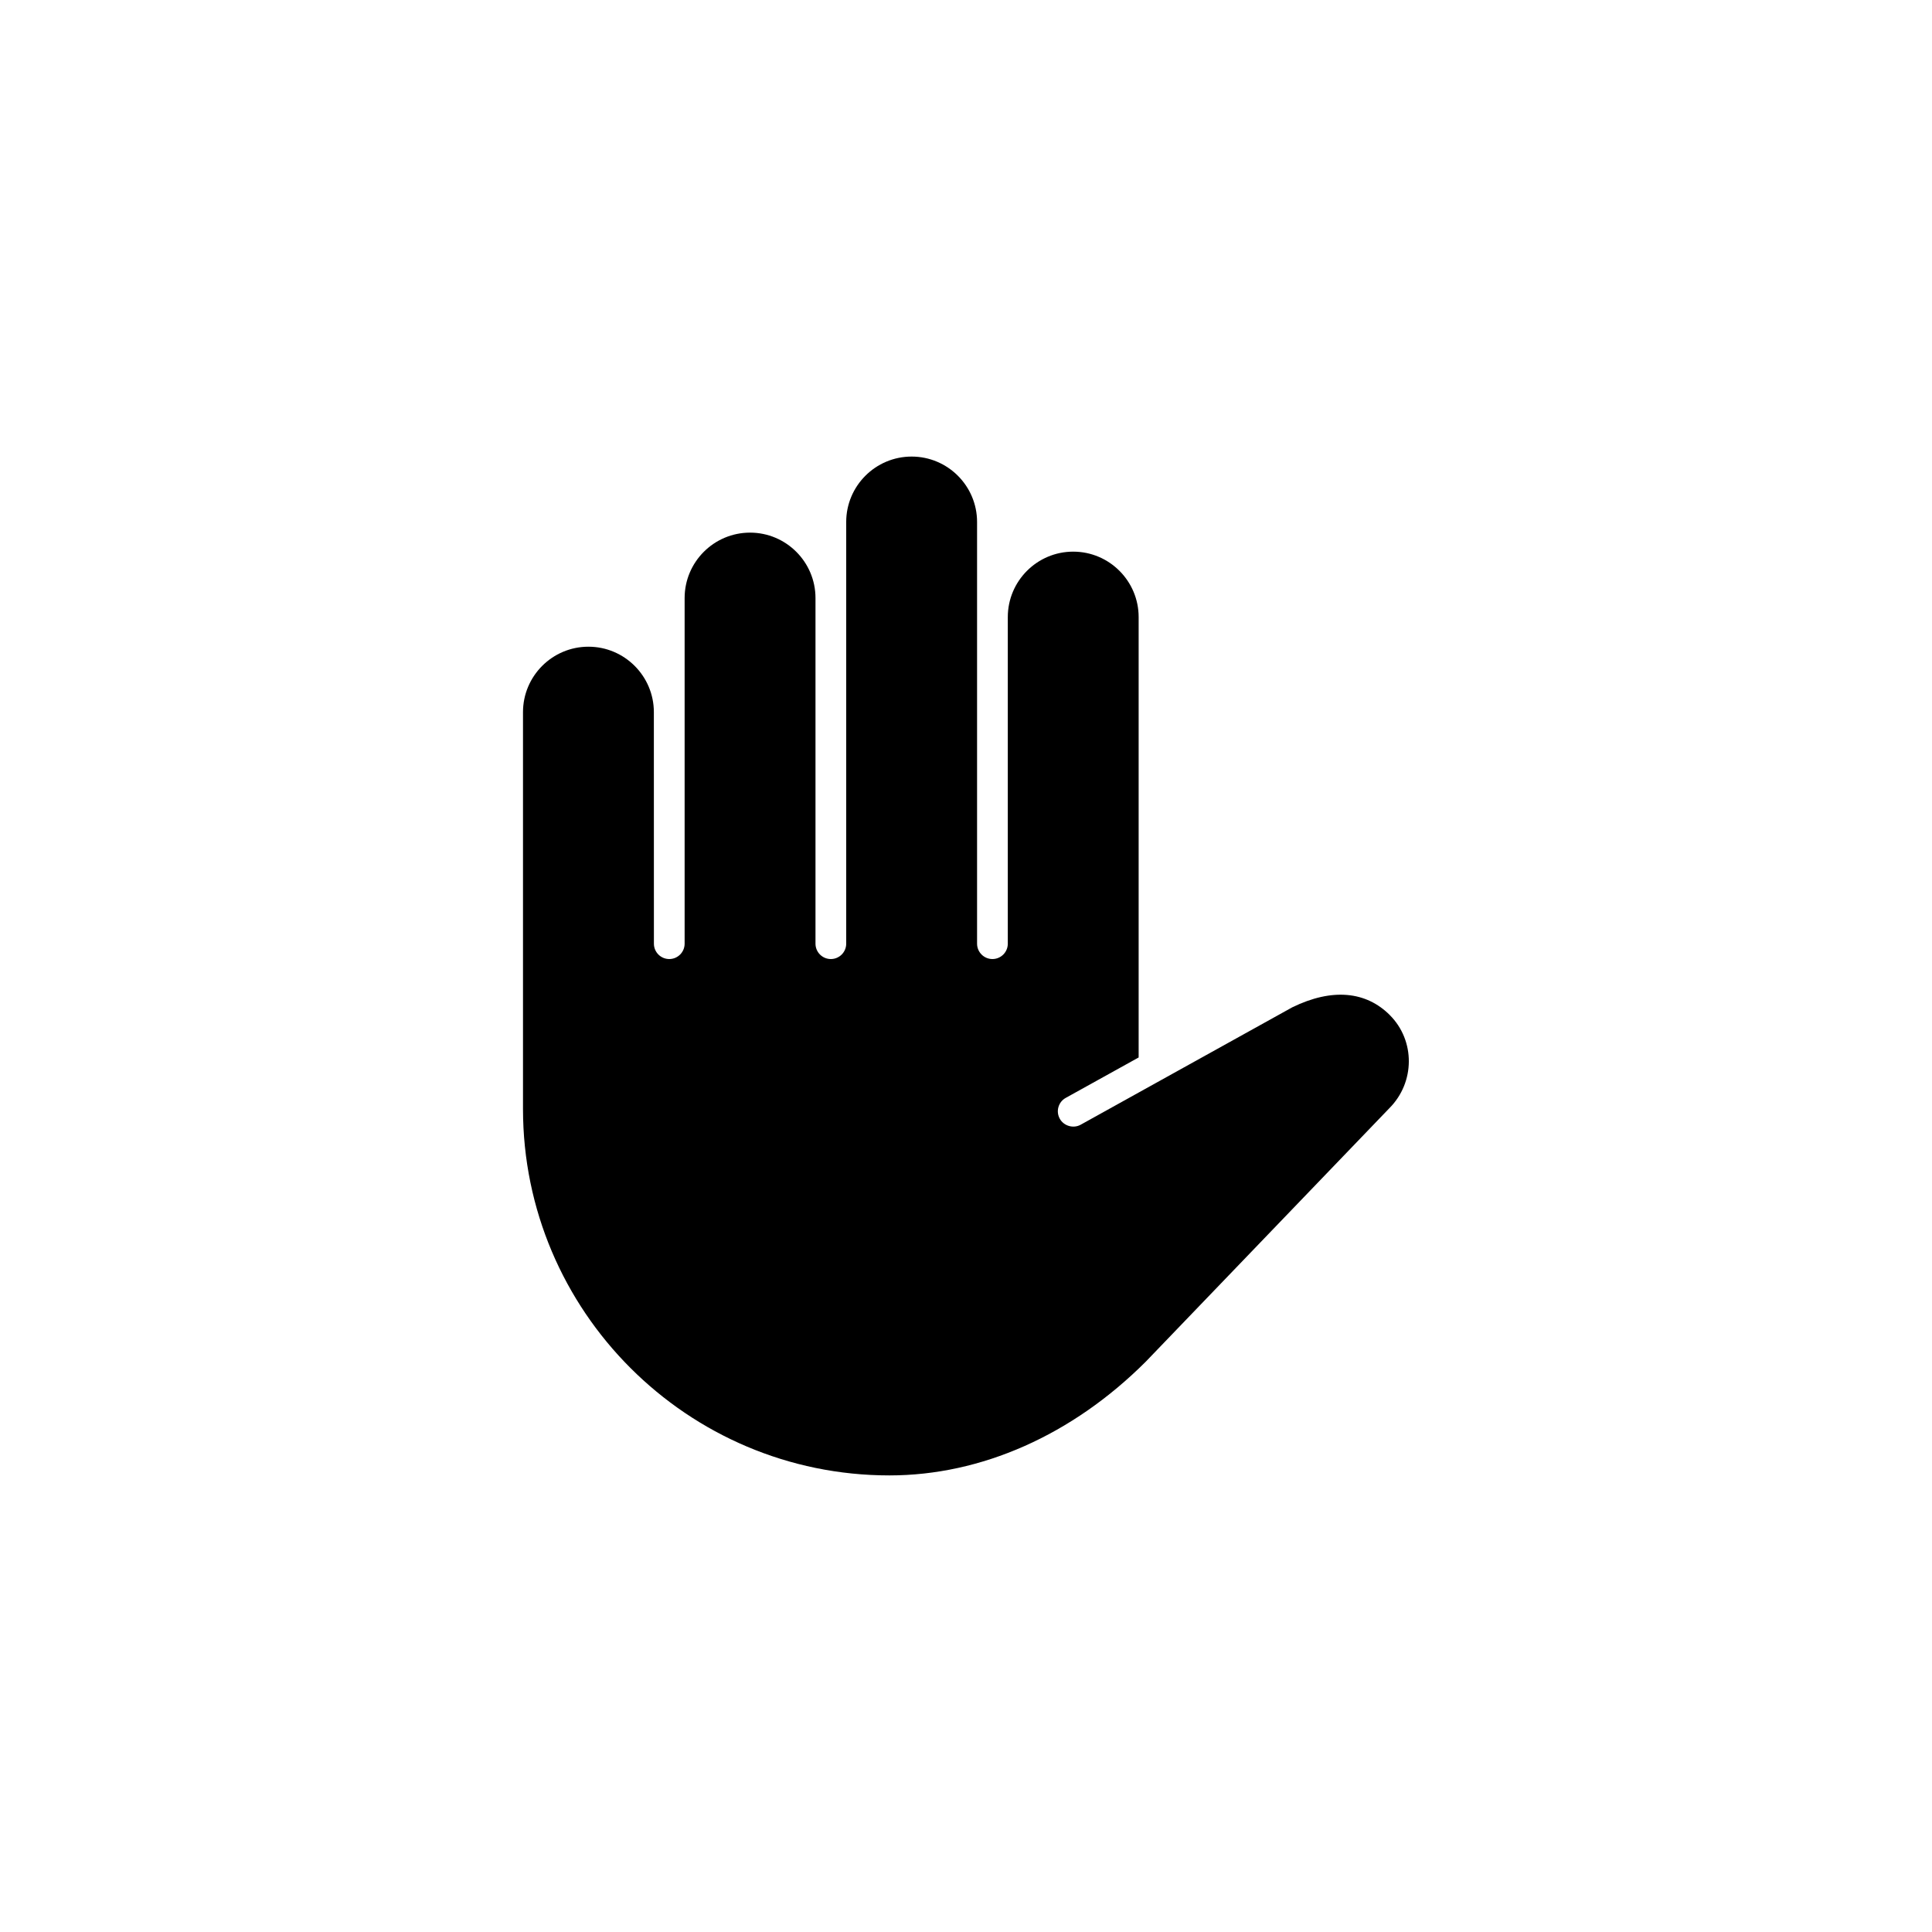
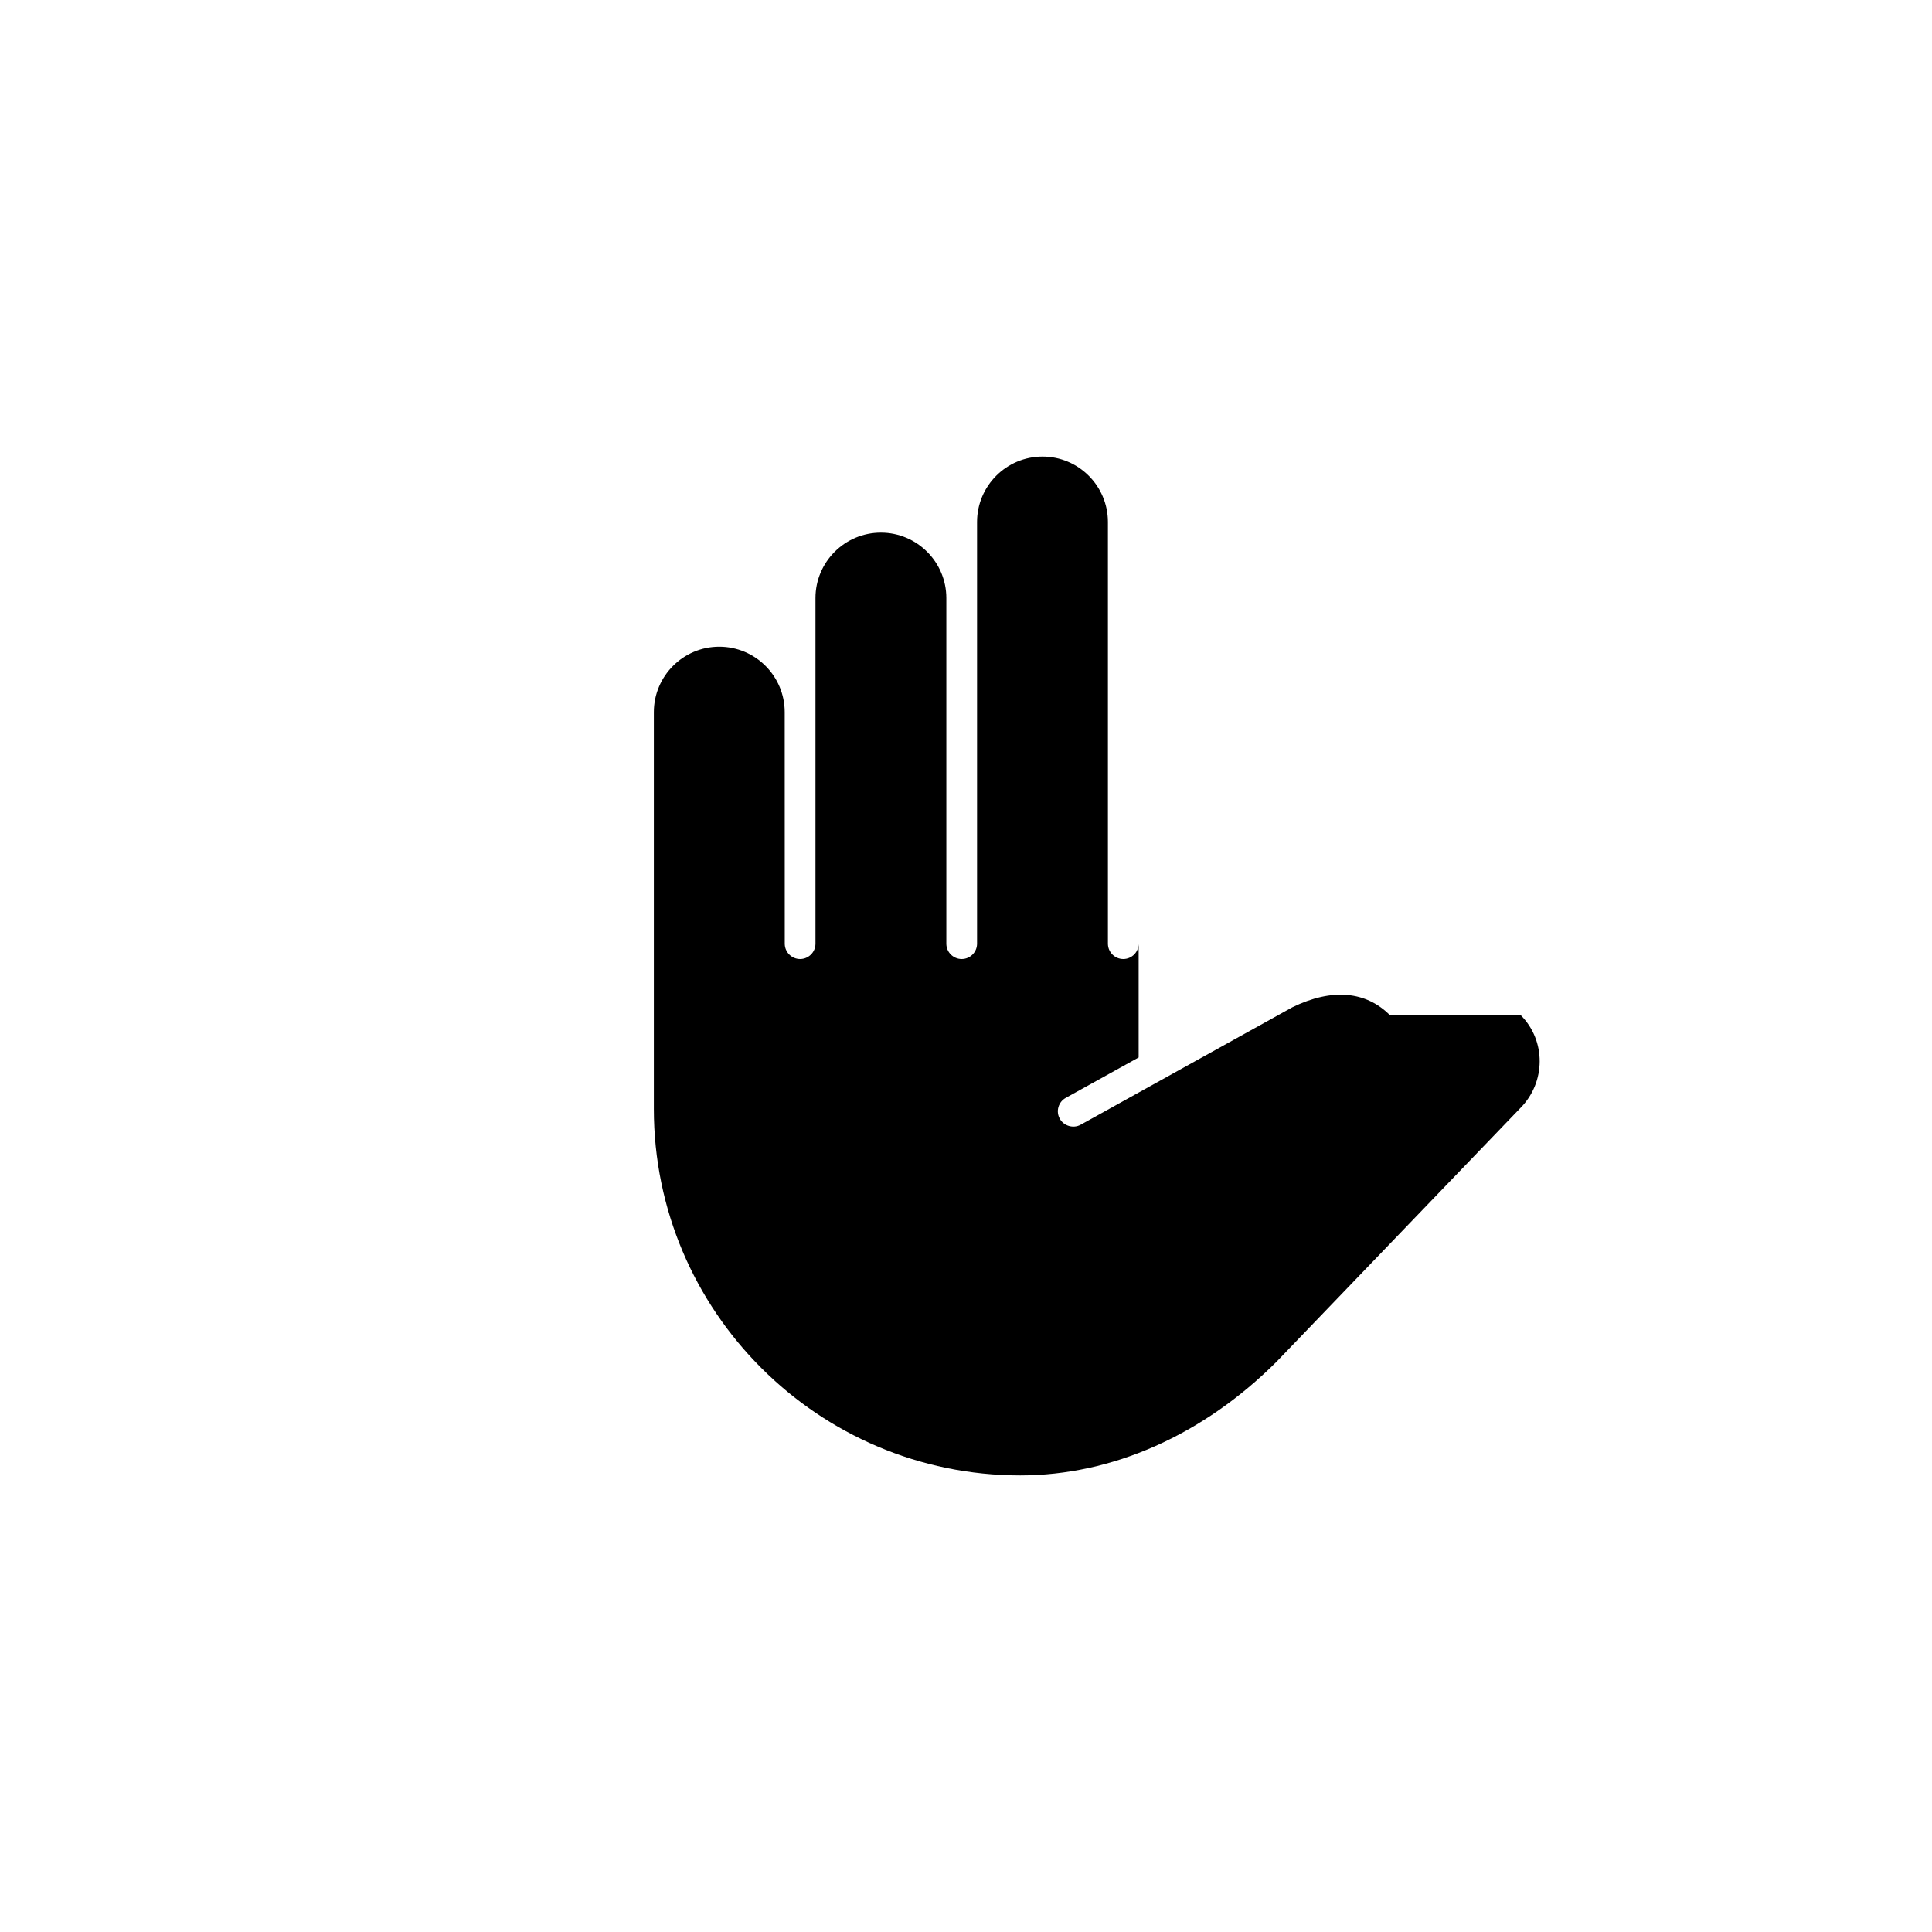
<svg xmlns="http://www.w3.org/2000/svg" fill="#000000" width="800px" height="800px" version="1.1" viewBox="144 144 512 512">
-   <path d="m512.32 413.01c-6.254-6.254-15.191-7.262-25.852-2.062l-56.082 31.117c-1.941 1.078-4.481 0.328-5.535-1.594-0.523-0.945-0.656-2.047-0.352-3.09 0.301-1.043 0.984-1.906 1.934-2.43l19.32-10.711v-116.7c0-9.562-7.777-17.348-17.34-17.348-9.559 0-17.336 7.777-17.336 17.348v86.543c0 2.246-1.824 4.074-4.074 4.074-2.242 0-4.07-1.824-4.07-4.074v-111.75c0-9.559-7.777-17.336-17.34-17.336s-17.34 7.773-17.34 17.336v111.75c0 2.246-1.824 4.074-4.07 4.074-2.246 0-4.07-1.824-4.07-4.074v-91.594c0-9.559-7.777-17.336-17.34-17.336s-17.34 7.773-17.34 17.336v91.594c0 2.246-1.824 4.074-4.07 4.074s-4.07-1.824-4.07-4.074l-0.012-61.352c0-9.562-7.777-17.348-17.34-17.348s-17.34 7.777-17.34 17.348v105.16c0 53.551 43.559 97.109 97.105 97.109 24.344 0 48.441-10.676 67.922-30.129l64.574-67.191c6.824-6.844 6.879-17.902 0.117-24.664z" />
+   <path d="m512.32 413.01c-6.254-6.254-15.191-7.262-25.852-2.062l-56.082 31.117c-1.941 1.078-4.481 0.328-5.535-1.594-0.523-0.945-0.656-2.047-0.352-3.09 0.301-1.043 0.984-1.906 1.934-2.43l19.32-10.711v-116.7v86.543c0 2.246-1.824 4.074-4.074 4.074-2.242 0-4.07-1.824-4.07-4.074v-111.75c0-9.559-7.777-17.336-17.34-17.336s-17.34 7.773-17.34 17.336v111.75c0 2.246-1.824 4.074-4.07 4.074-2.246 0-4.07-1.824-4.07-4.074v-91.594c0-9.559-7.777-17.336-17.34-17.336s-17.34 7.773-17.34 17.336v91.594c0 2.246-1.824 4.074-4.07 4.074s-4.07-1.824-4.07-4.074l-0.012-61.352c0-9.562-7.777-17.348-17.34-17.348s-17.34 7.777-17.34 17.348v105.16c0 53.551 43.559 97.109 97.105 97.109 24.344 0 48.441-10.676 67.922-30.129l64.574-67.191c6.824-6.844 6.879-17.902 0.117-24.664z" />
</svg>